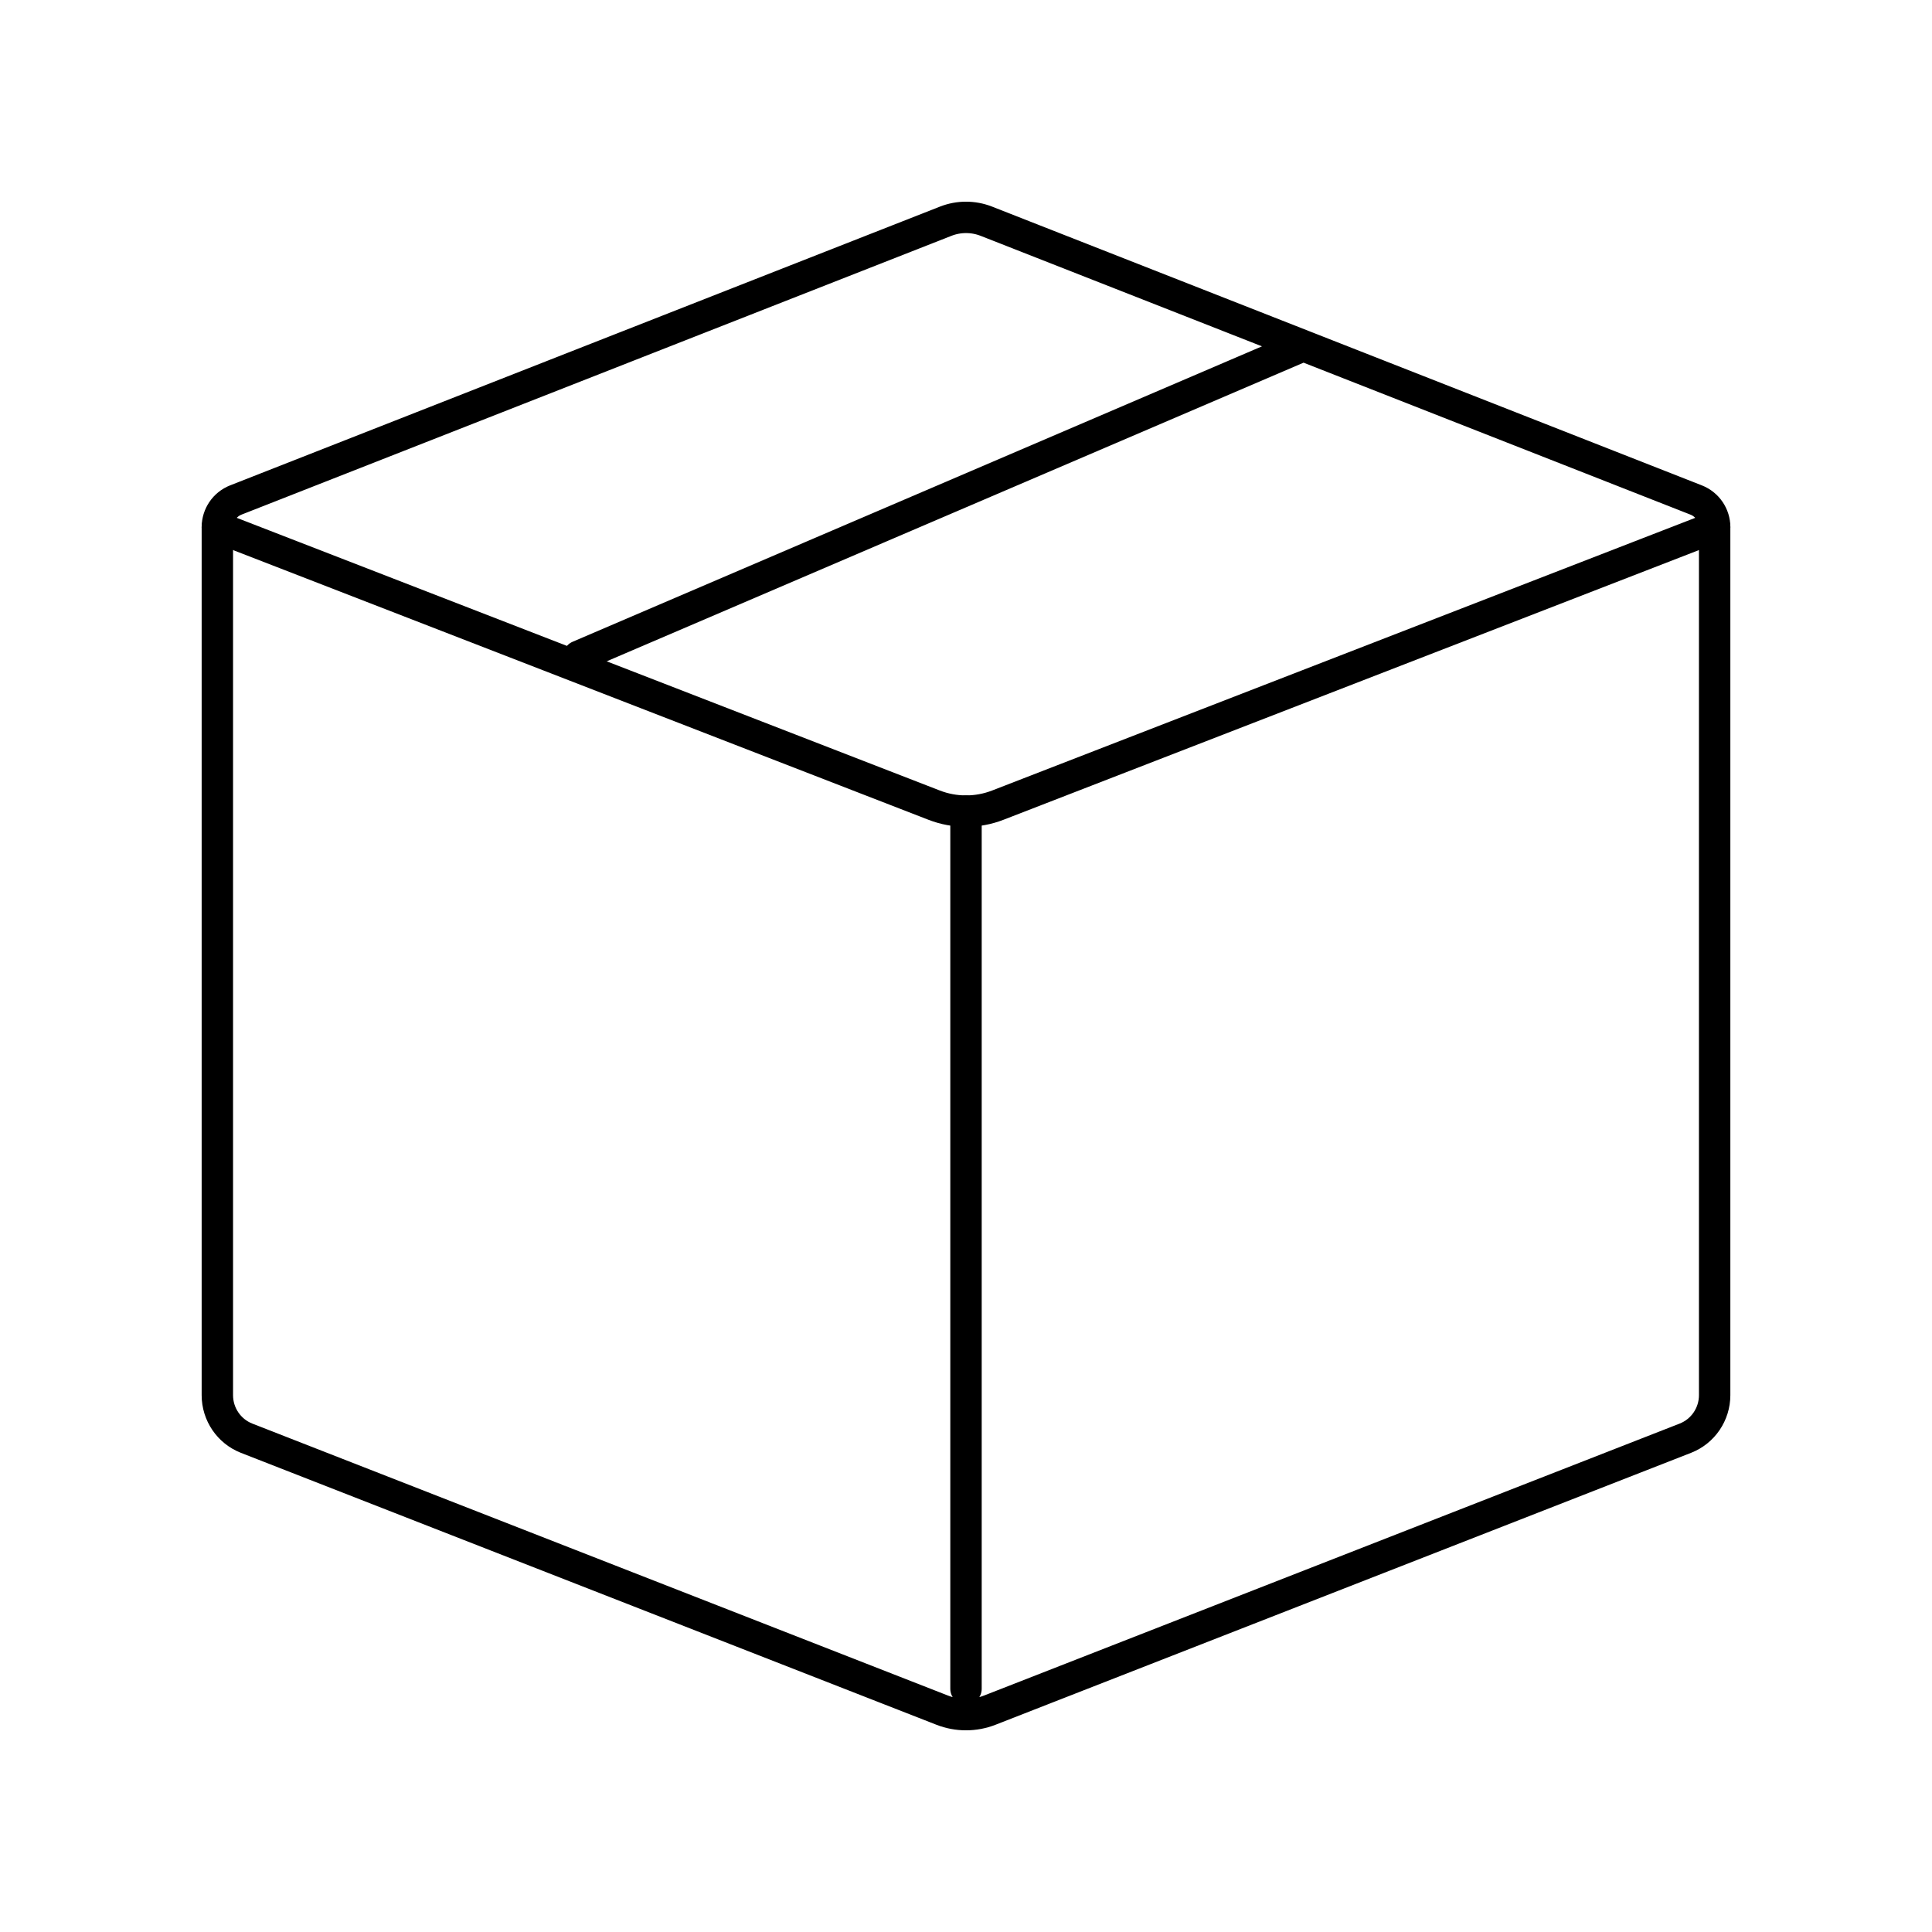
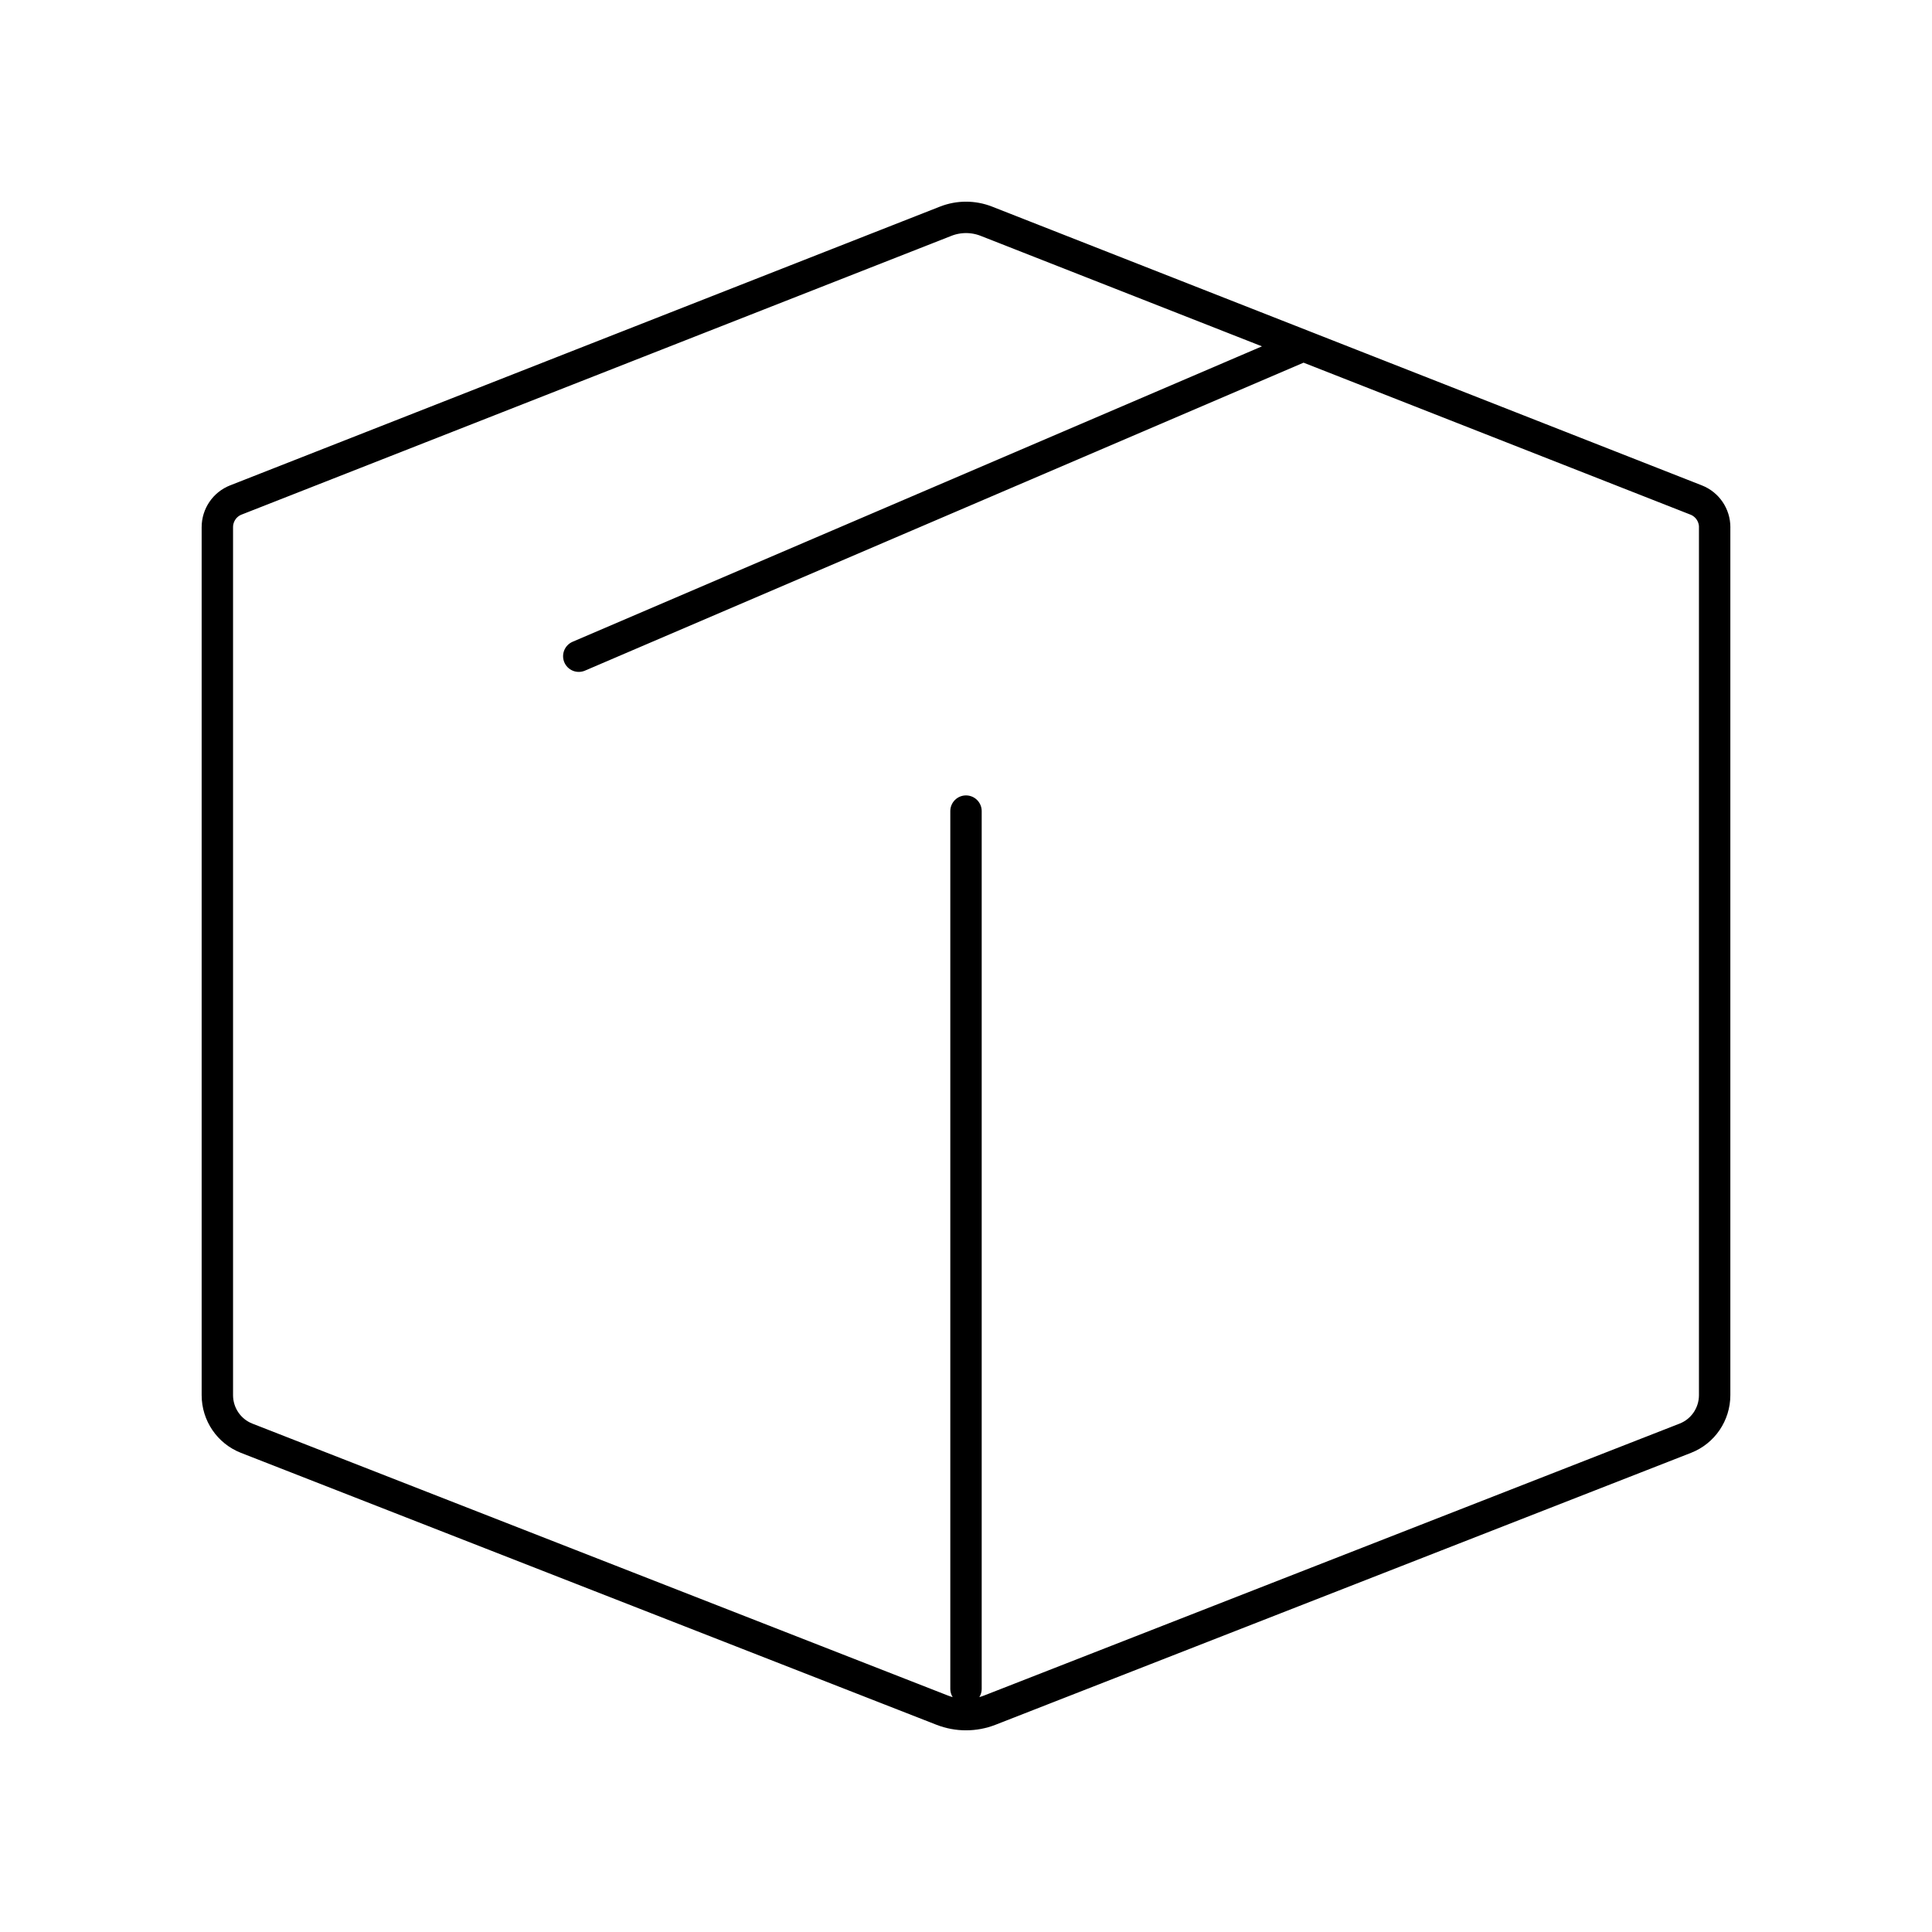
<svg xmlns="http://www.w3.org/2000/svg" width="80" height="80" viewBox="0 0 80 80">
  <g fill="none" fill-rule="evenodd" stroke-linecap="round" stroke-linejoin="round">
    <g stroke="#000" stroke-width="1.3">
      <g>
-         <path d="M62 12.828L32.315 24.34c-.847.328-1.786.328-2.633 0L0 12.828" transform="translate(-264, -2744) translate(264, 2744) translate(9, 9)" />
        <path d="M62 12.83V48.77c0 .789-.482 1.497-1.213 1.783l-28.8 11.26c-.635.248-1.34.248-1.975 0L1.213 50.554C.482 50.268 0 49.56 0 48.771V12.83c0-.498.303-.945.764-1.126L30.16.16c.54-.212 1.141-.212 1.682 0l29.394 11.545c.461.181.765.628.765 1.126zM14.966 18.172L44.897 5.345M31 24.586L31 60.931" transform="translate(-264, -2744) translate(264, 2744) translate(9, 9)" />
      </g>
    </g>
  </g>
</svg>